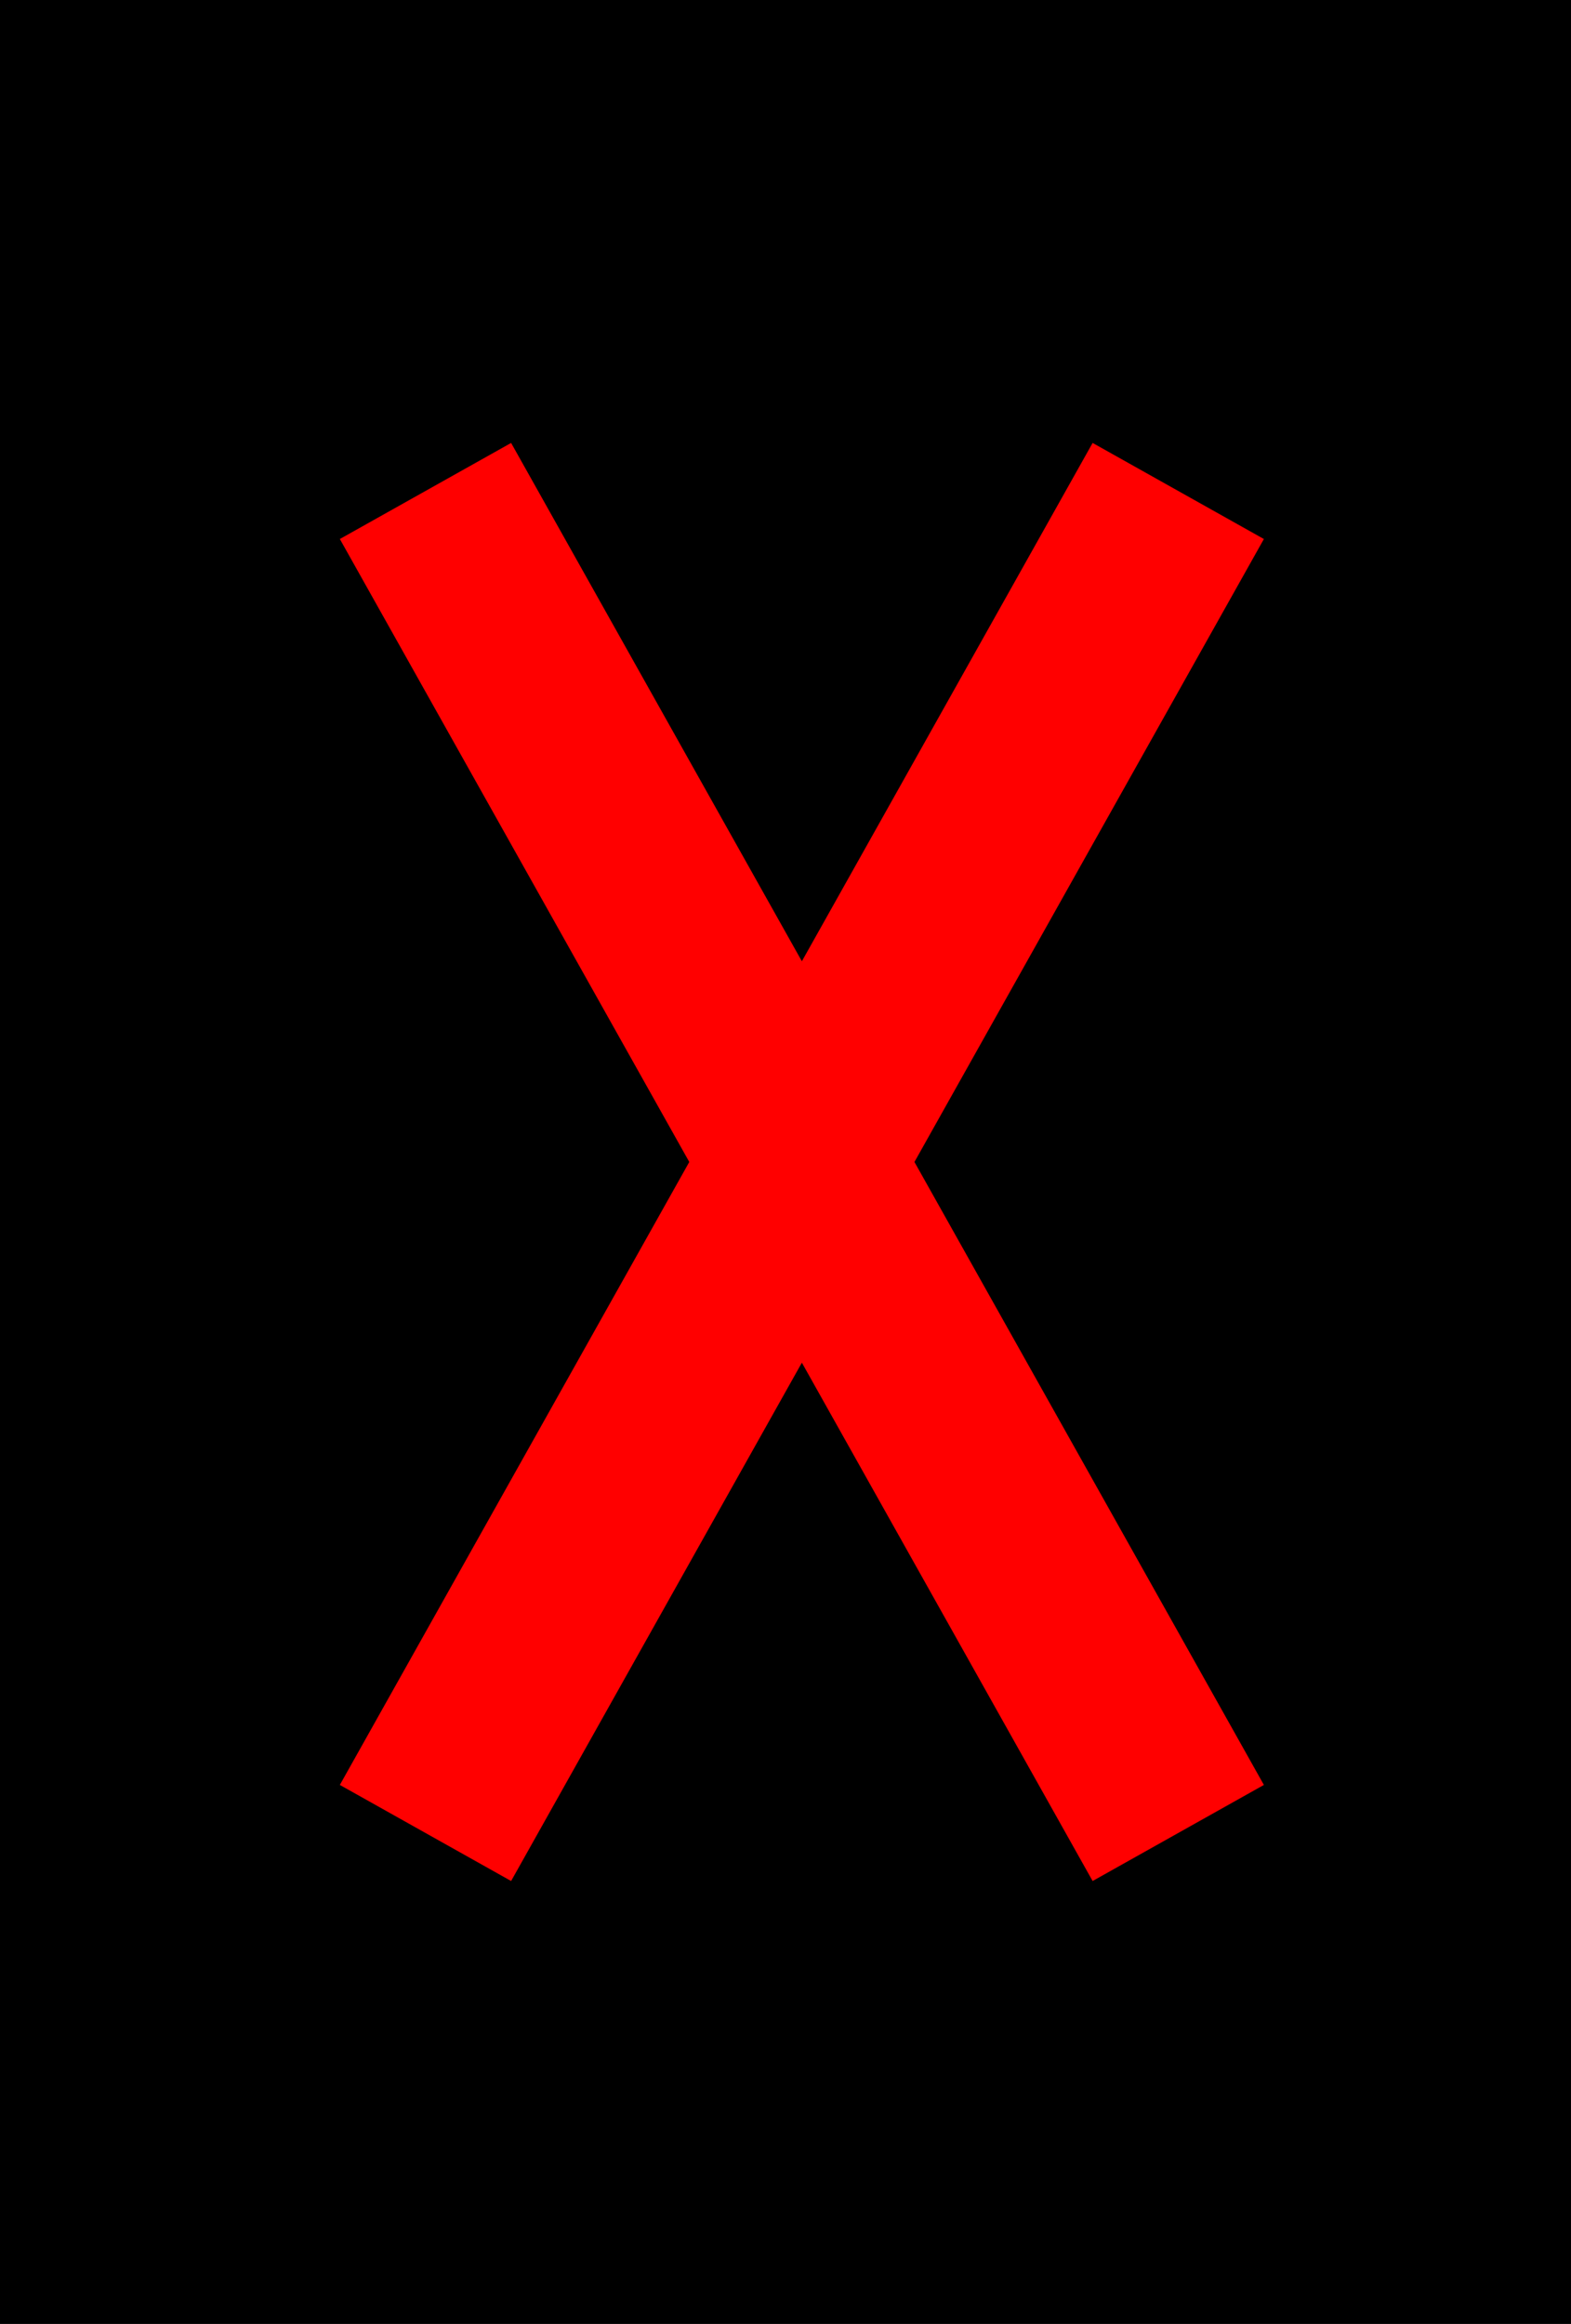
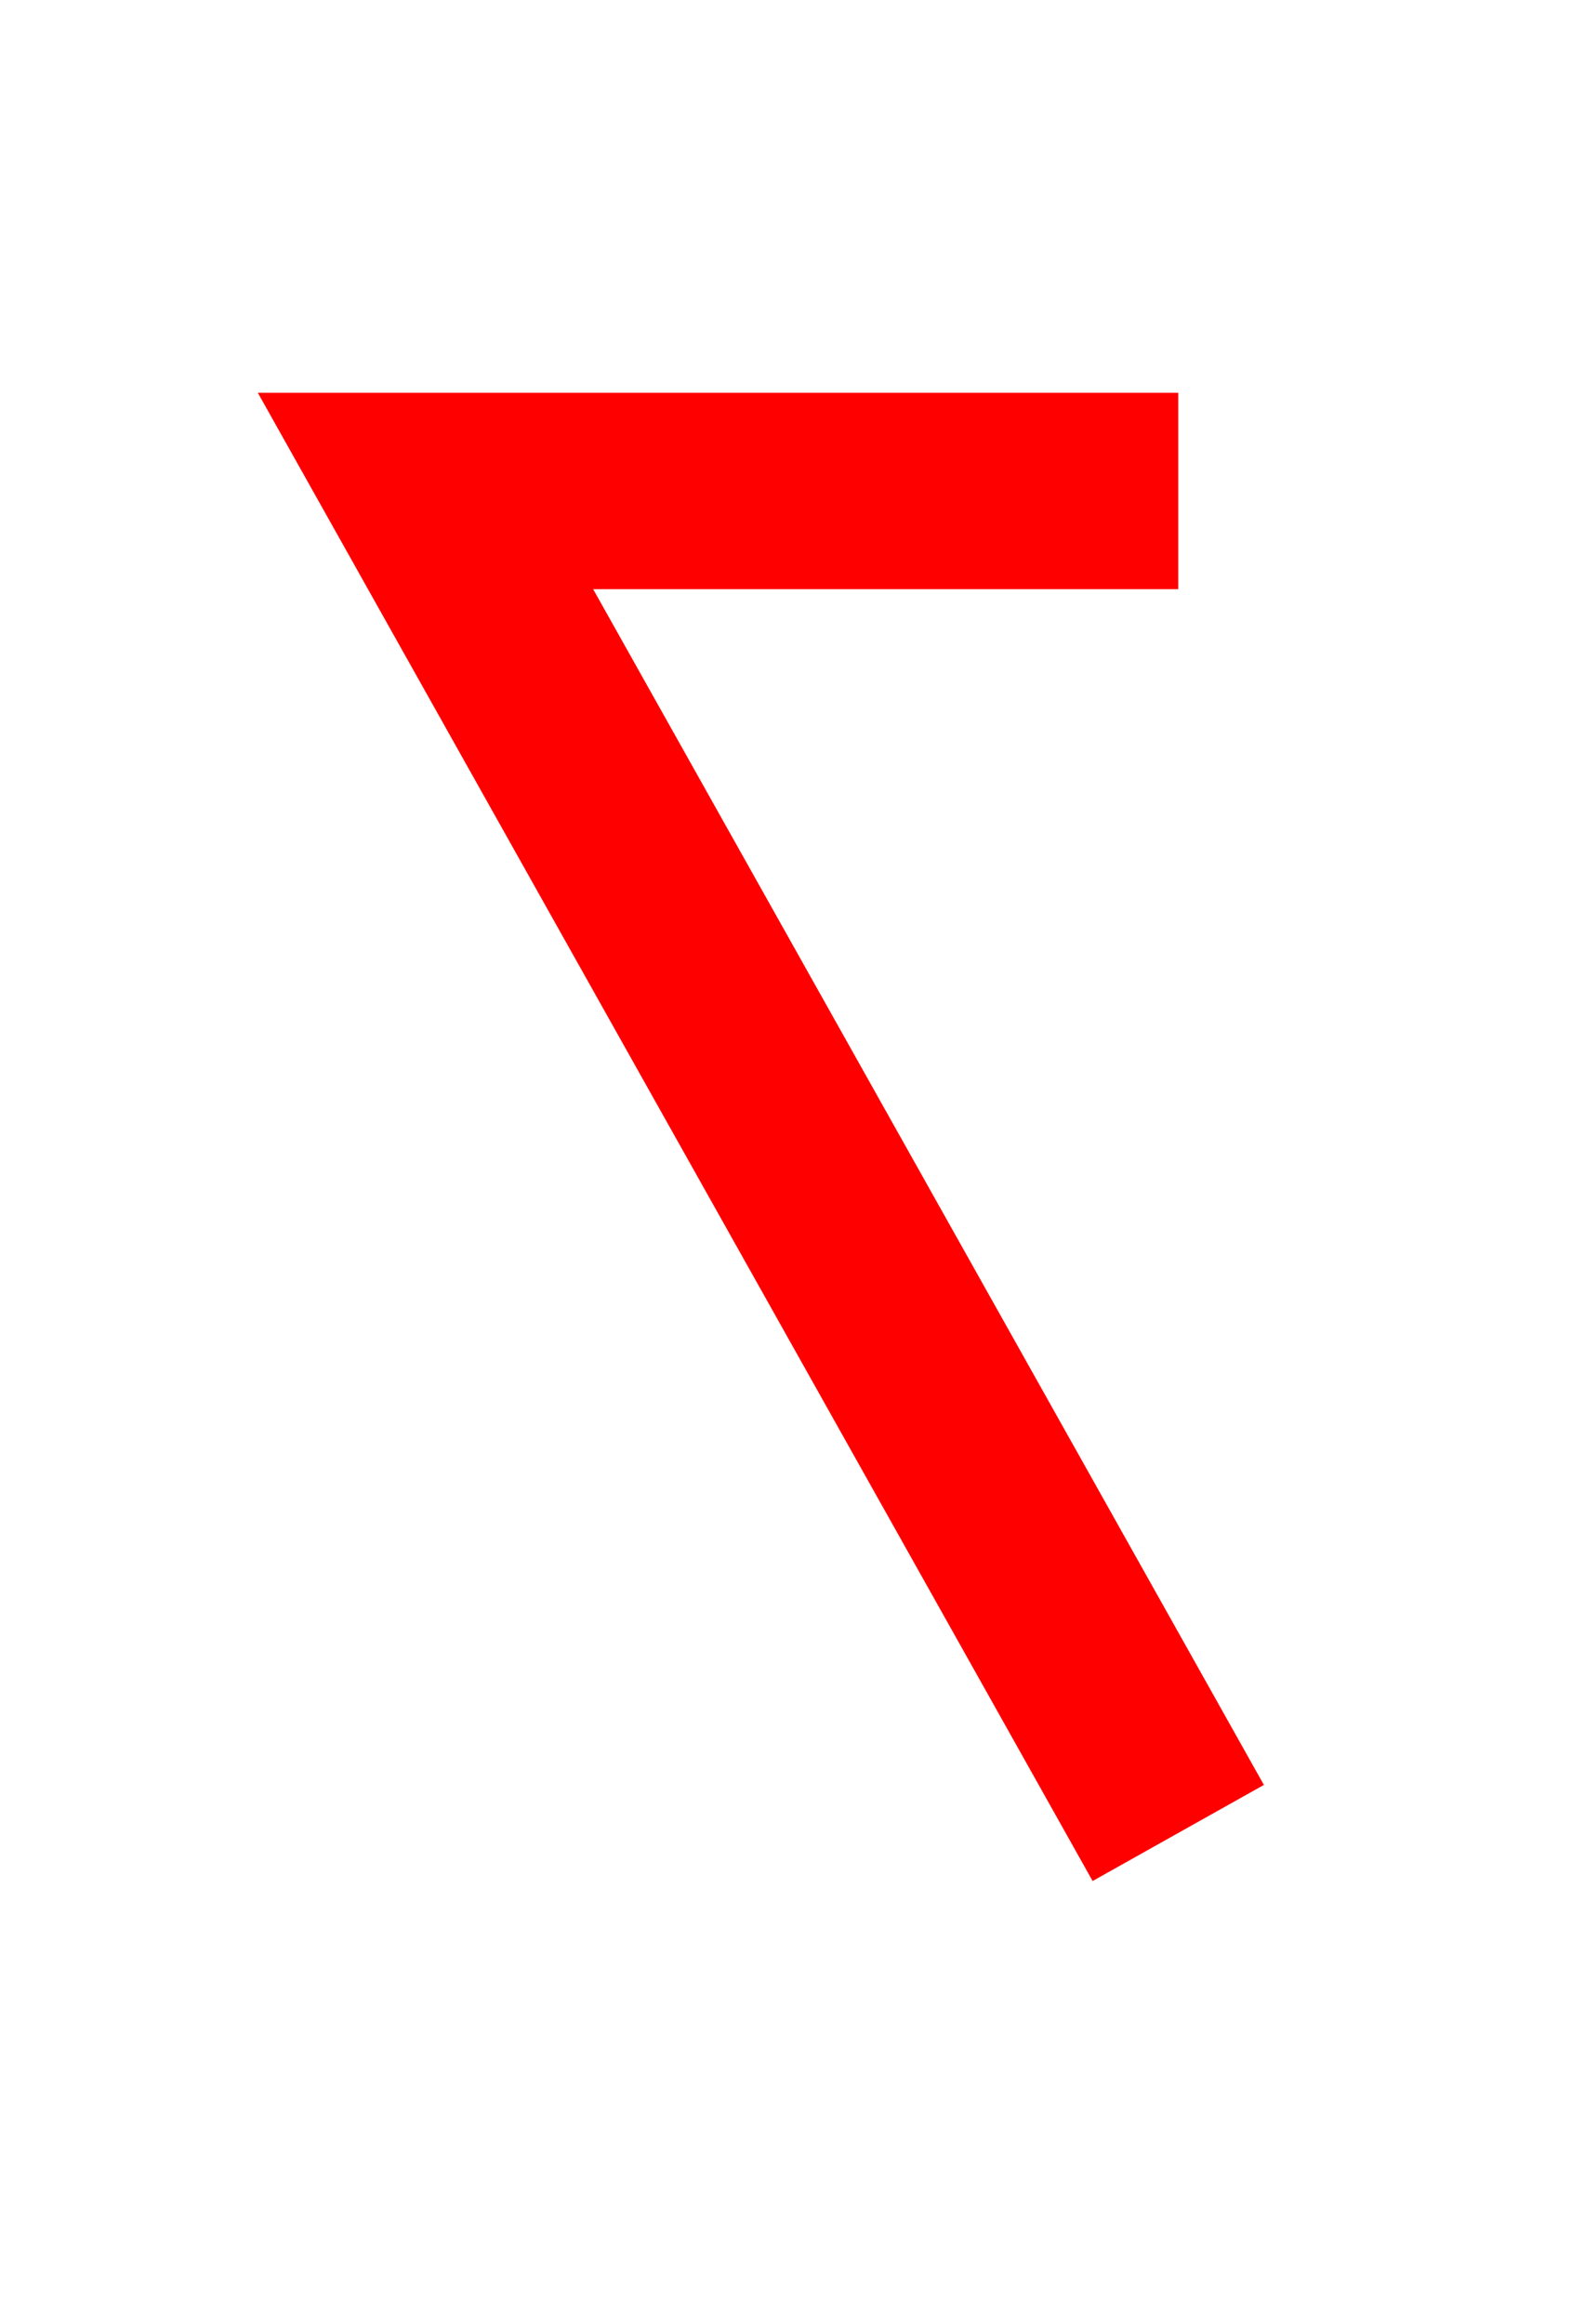
<svg xmlns="http://www.w3.org/2000/svg" width="48" height="71">
-   <rect fill="black" x="-10" y="-10" width="100" height="100" />
-   <path stroke="red" fill="none" stroke-width="6" d="M36 56 L 13 15 M13 56 L 36 15" />
+   <path stroke="red" fill="none" stroke-width="6" d="M36 56 L 13 15 L 36 15" />
</svg>